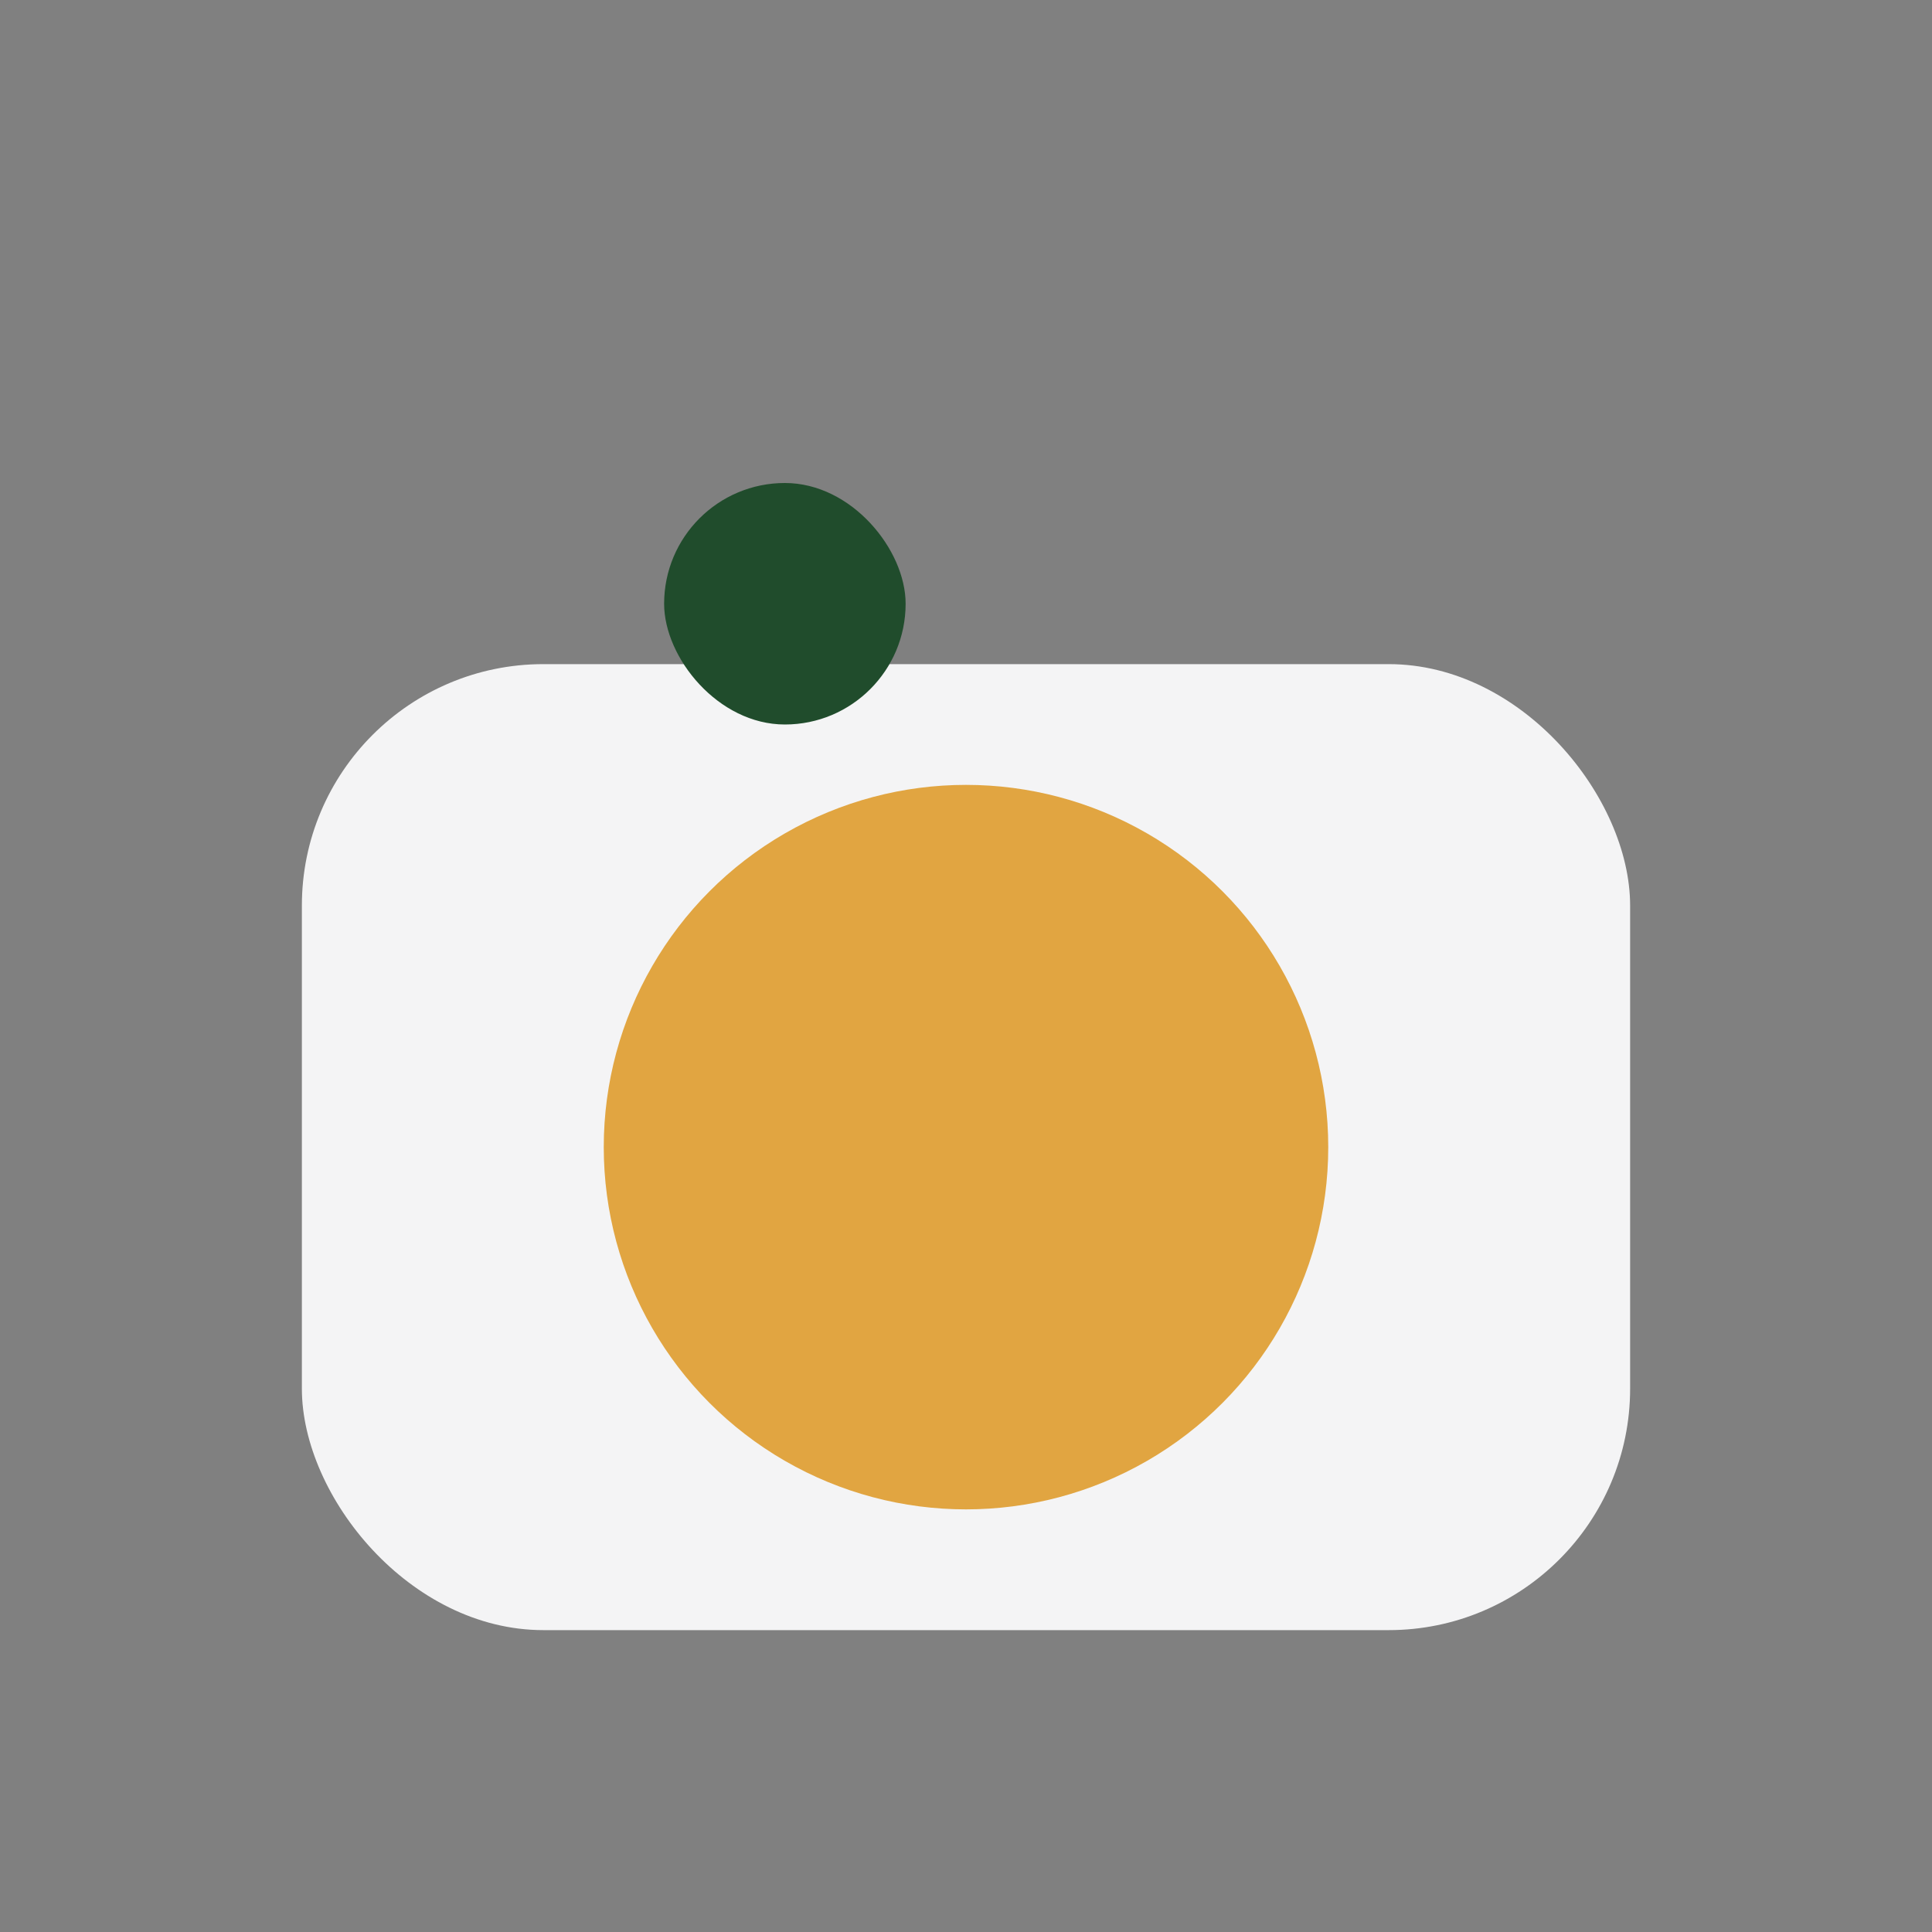
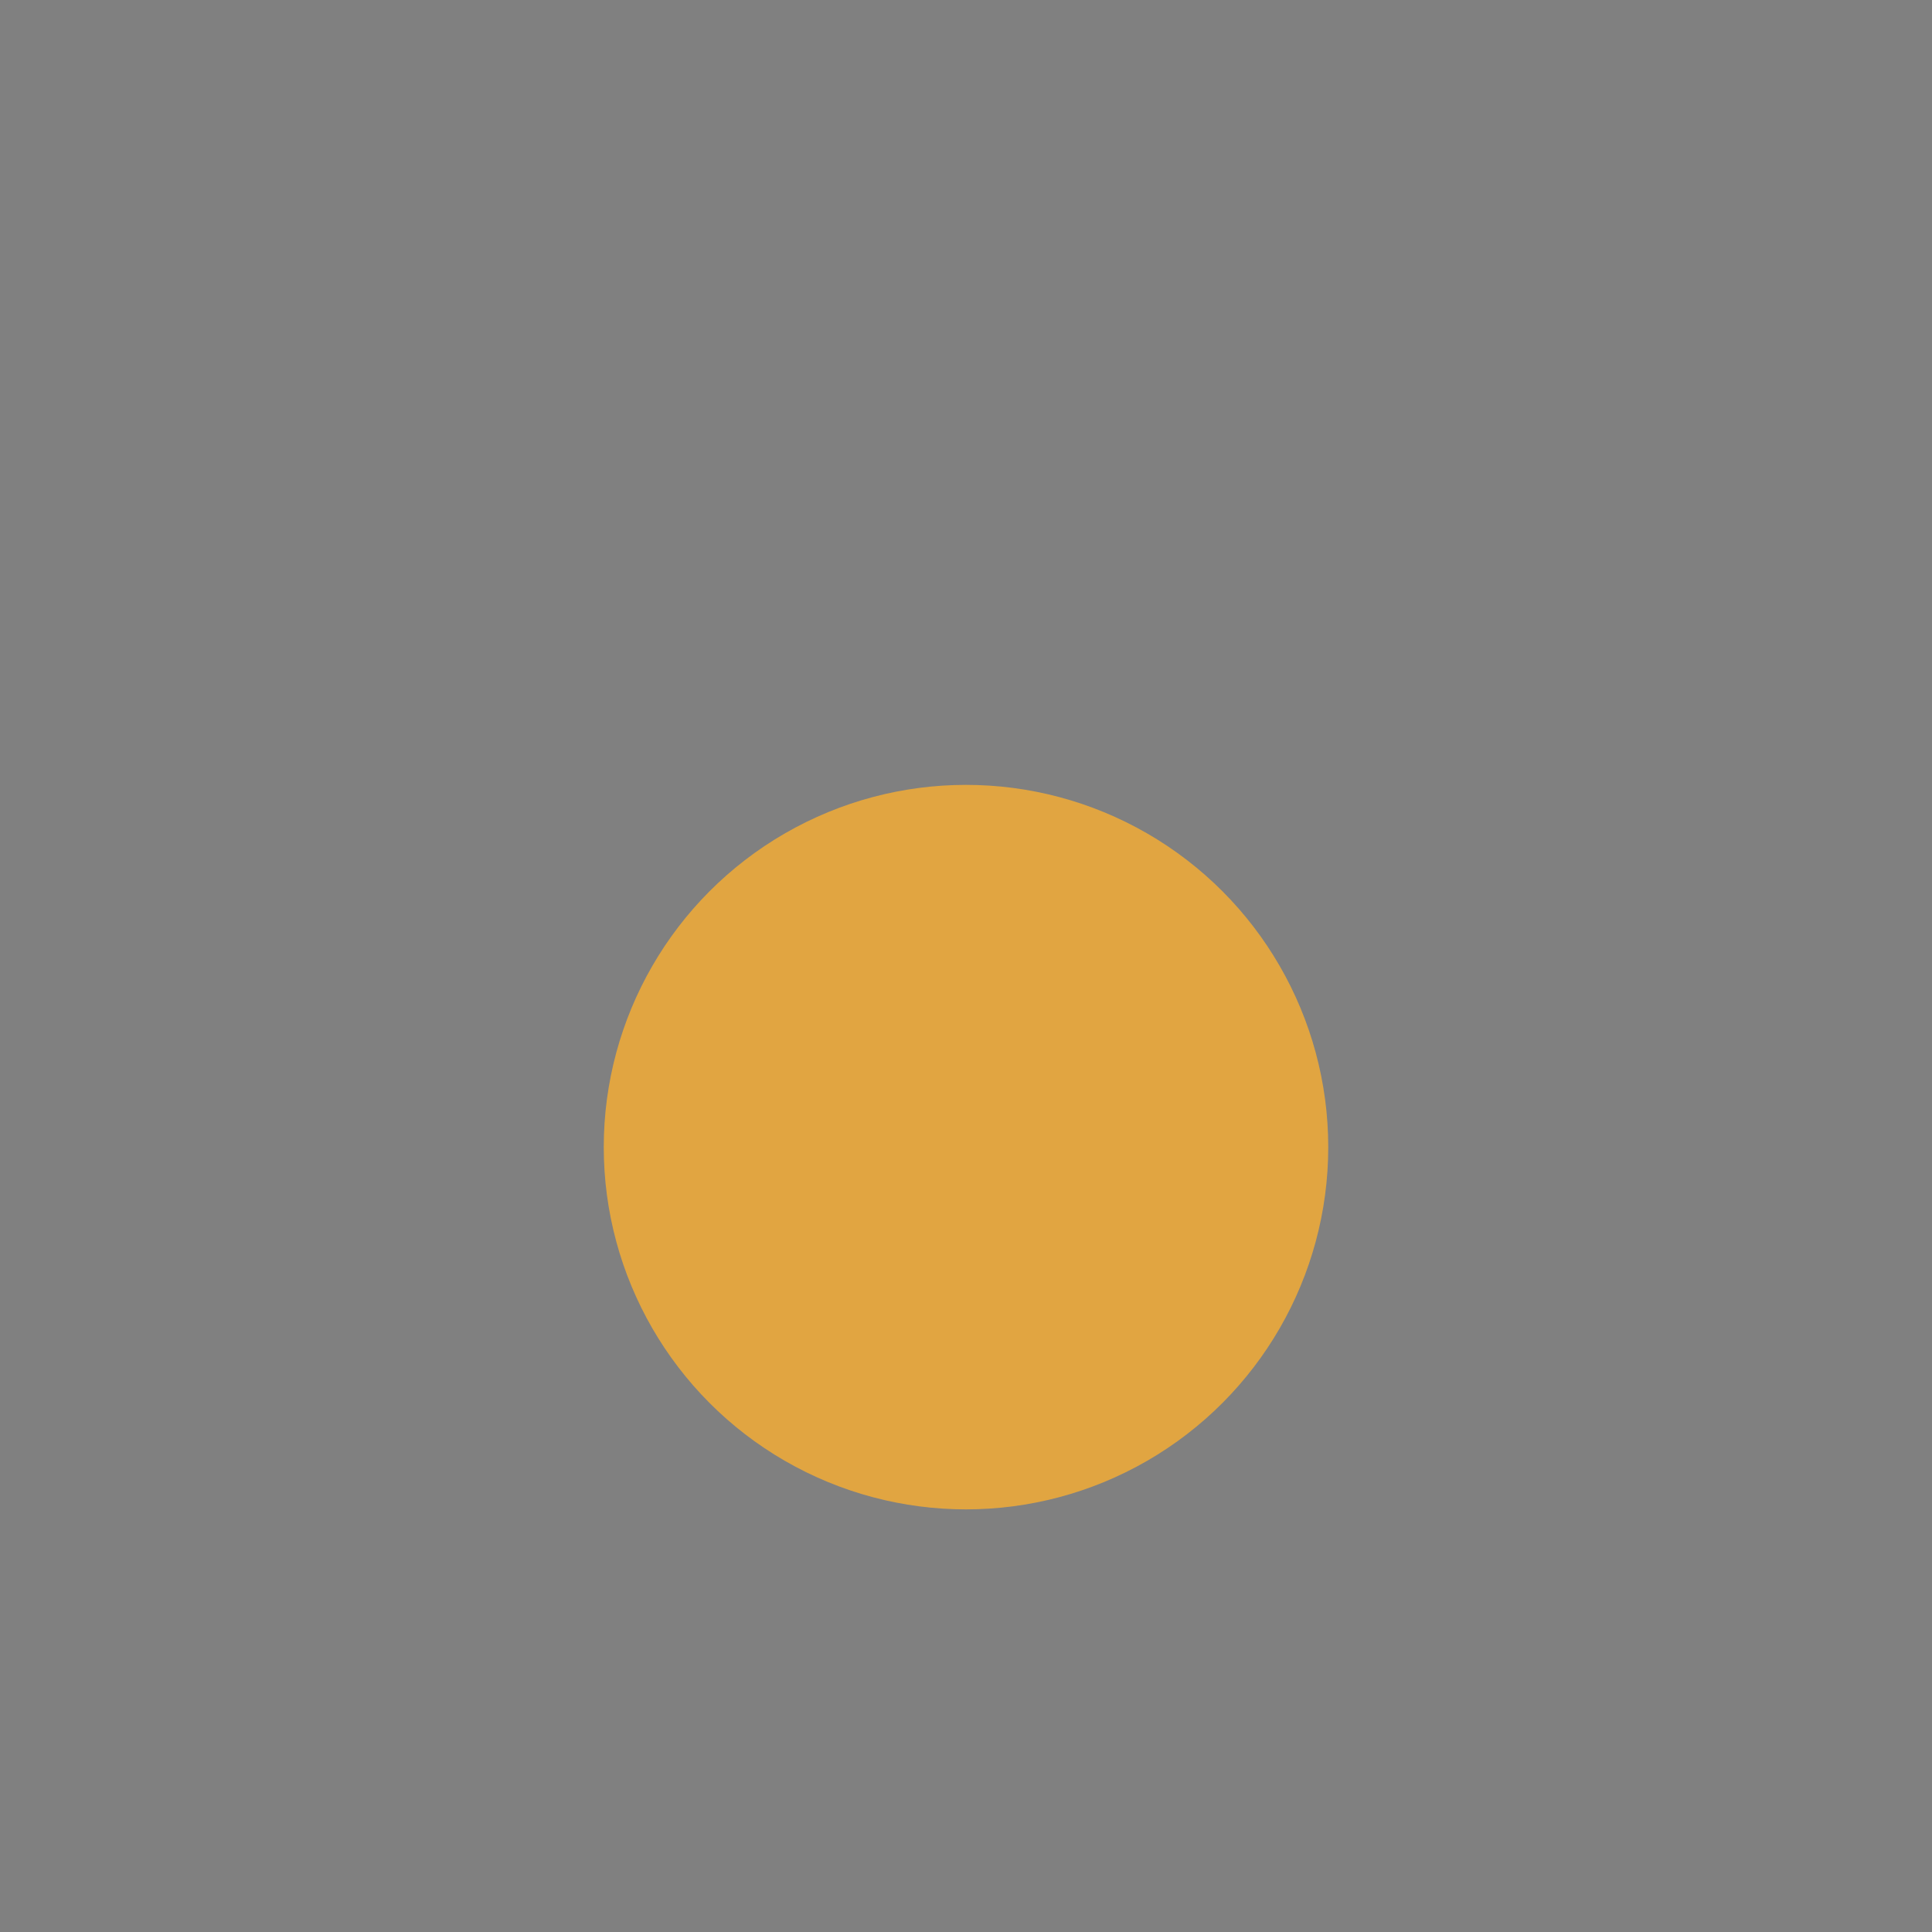
<svg xmlns="http://www.w3.org/2000/svg" width="32" height="32" viewBox="0 0 32 32">
  <rect x="0" y="0" width="32" height="32" fill="#808080" stroke="none" />
-   <rect x="5" y="11" width="22" height="16" rx="4" fill="#F4F4F5" />
  <circle cx="16" cy="19" r="6" fill="#E1A541" />
-   <rect x="11" y="8" width="4" height="4" rx="2" fill="#204C2C" />
</svg>